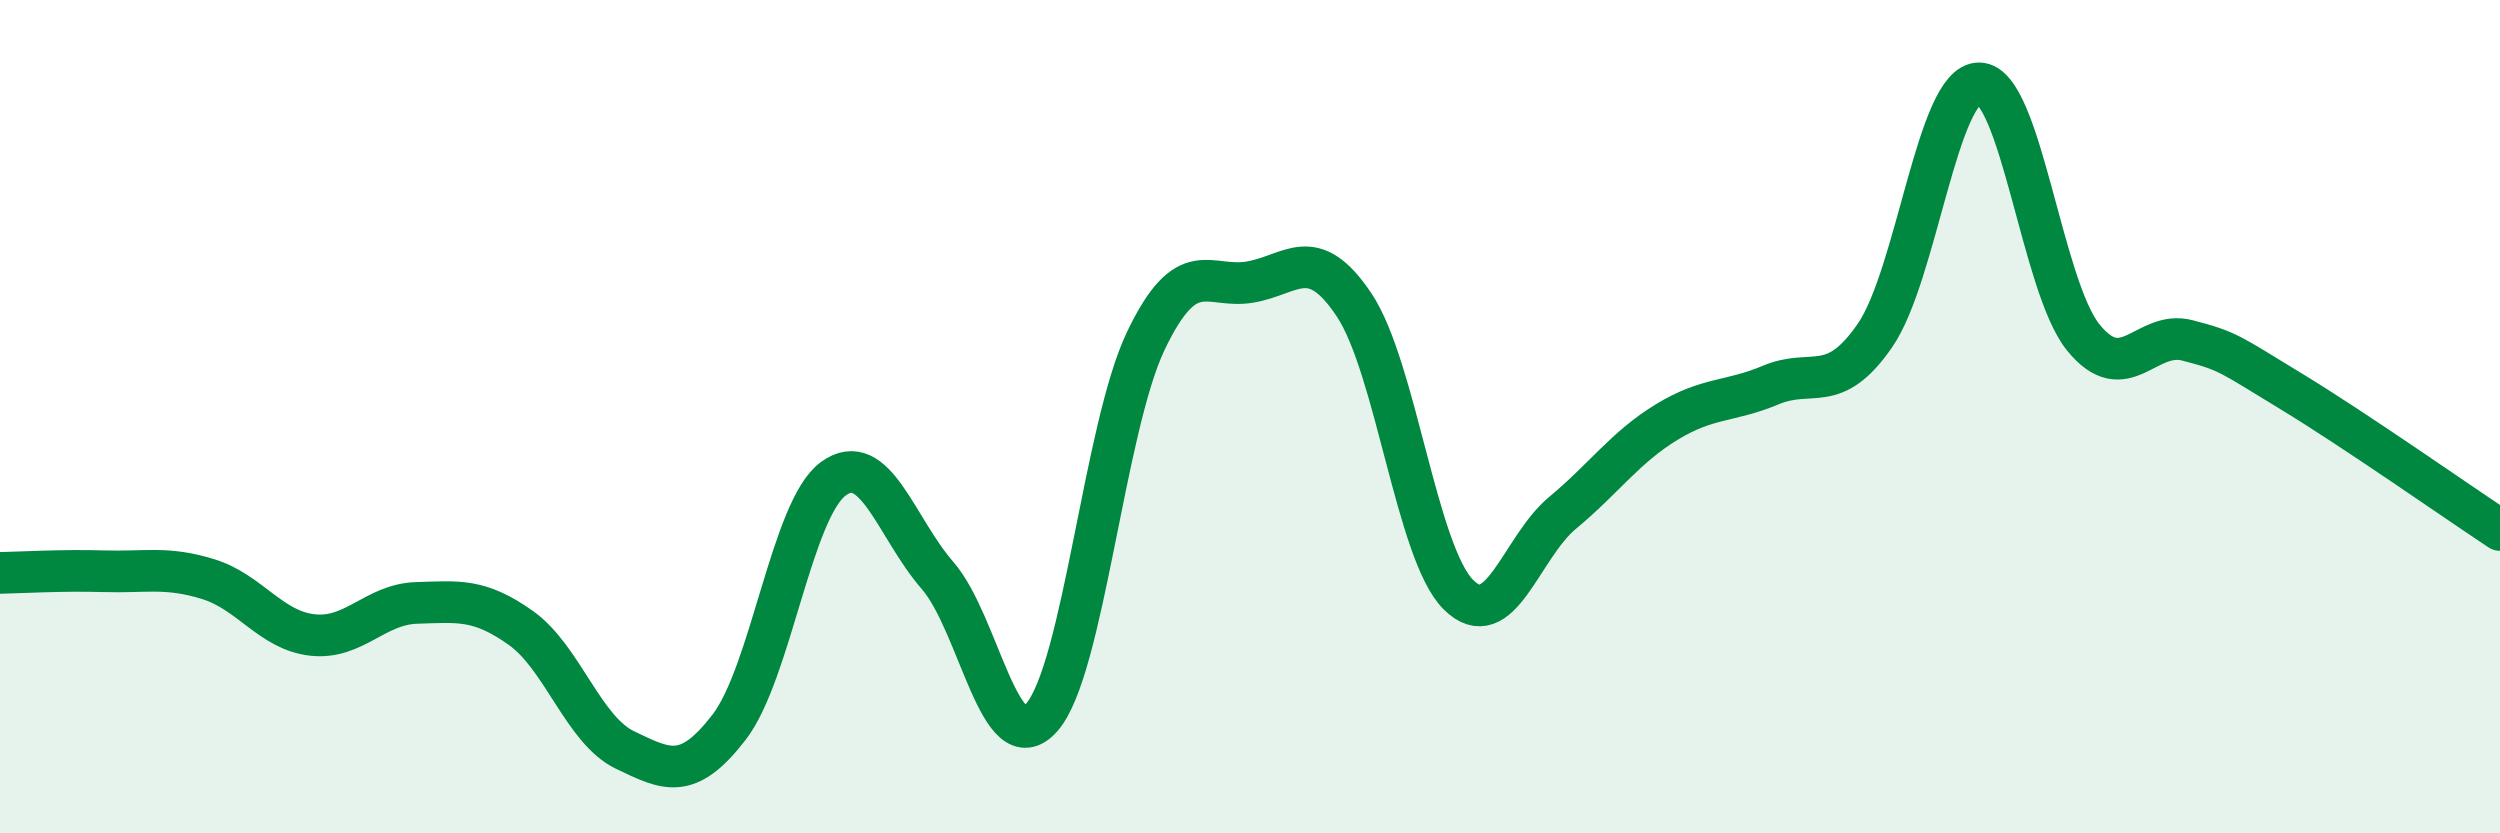
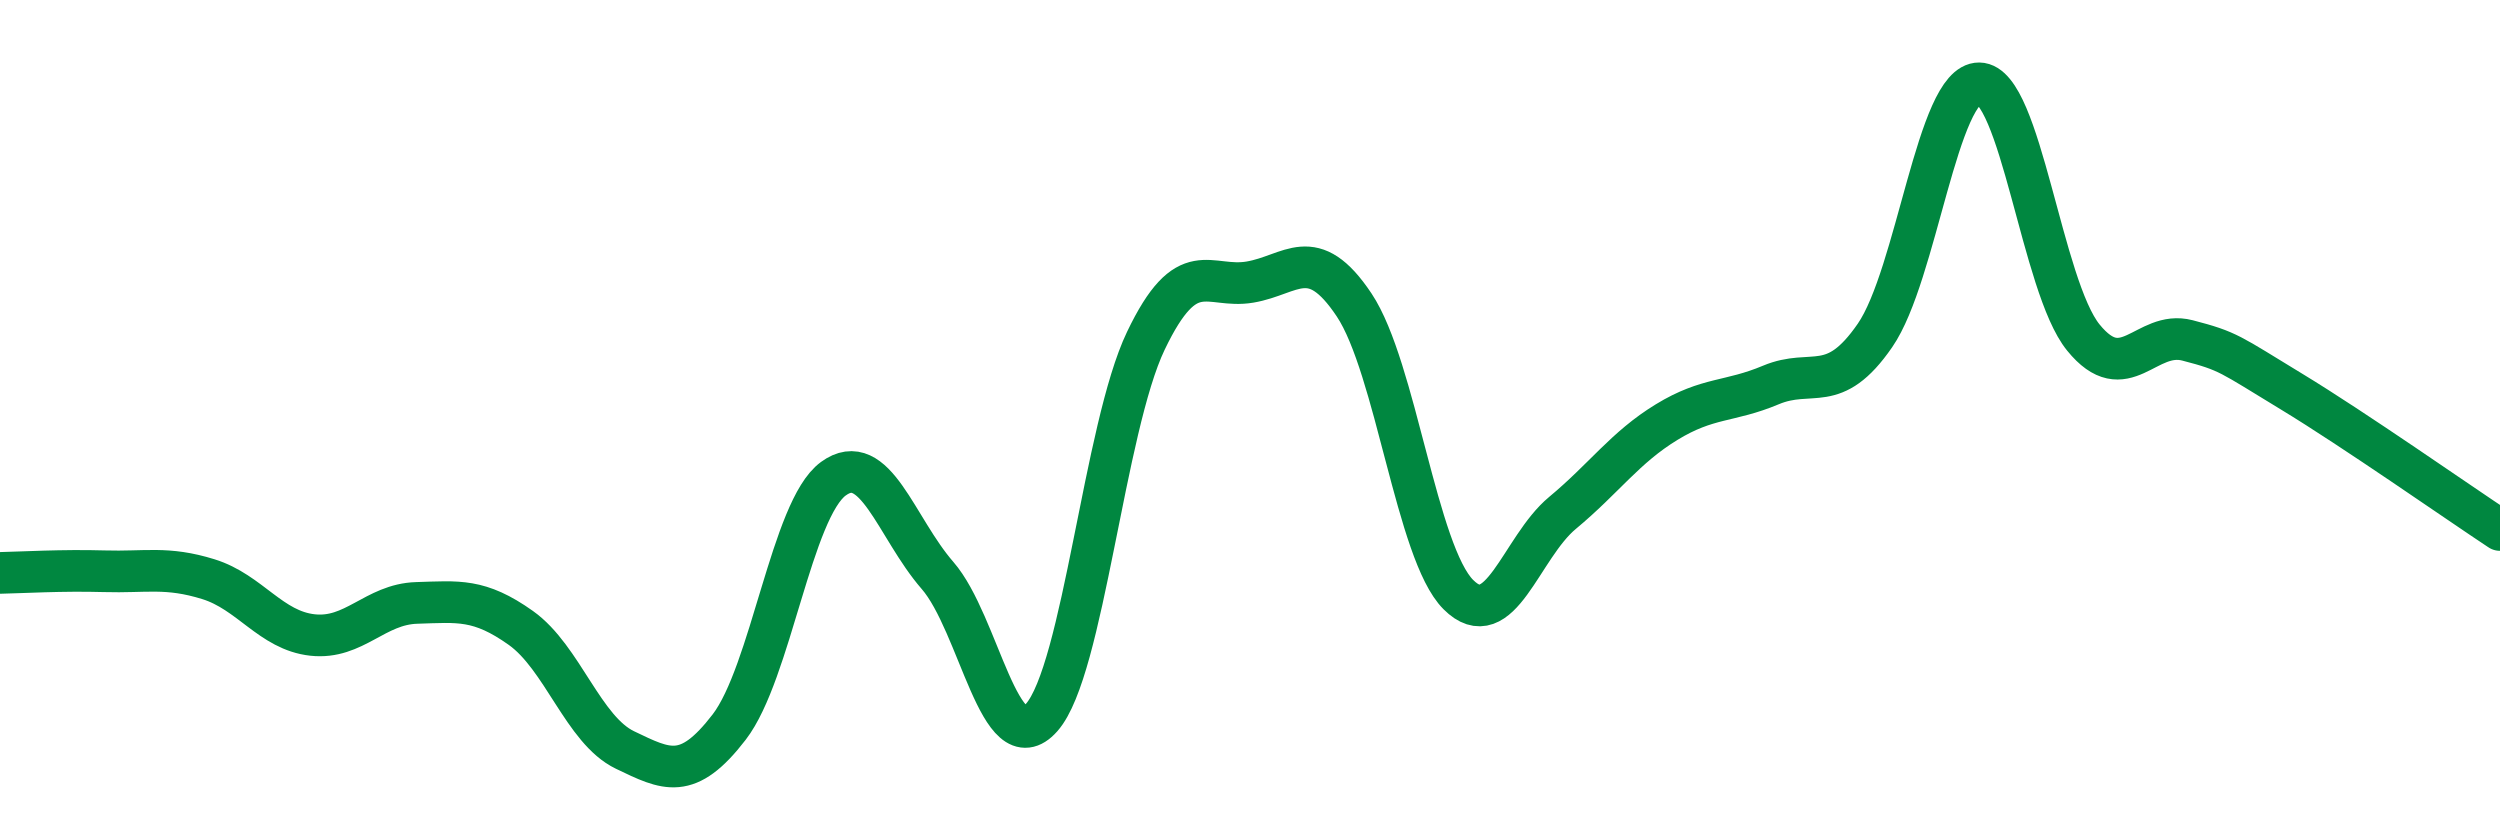
<svg xmlns="http://www.w3.org/2000/svg" width="60" height="20" viewBox="0 0 60 20">
-   <path d="M 0,13.75 C 0.5,13.74 1.5,13.68 2.5,13.71 C 3.5,13.74 4,13.59 5,13.9 C 6,14.21 6.5,15.13 7.5,15.24 C 8.5,15.35 9,14.5 10,14.47 C 11,14.44 11.5,14.36 12.5,15.07 C 13.5,15.78 14,17.52 15,18 C 16,18.48 16.5,18.75 17.5,17.45 C 18.5,16.15 19,12.22 20,11.49 C 21,10.76 21.5,12.66 22.5,13.81 C 23.5,14.96 24,18.35 25,17.22 C 26,16.09 26.5,10.27 27.5,8.18 C 28.5,6.09 29,6.94 30,6.77 C 31,6.6 31.5,5.82 32.5,7.32 C 33.5,8.82 34,13.27 35,14.27 C 36,15.27 36.5,13.14 37.5,12.31 C 38.5,11.48 39,10.74 40,10.13 C 41,9.52 41.5,9.66 42.5,9.24 C 43.5,8.82 44,9.5 45,8.05 C 46,6.6 46.5,1.99 47.5,2 C 48.5,2.01 49,6.87 50,8.1 C 51,9.33 51.5,7.91 52.5,8.17 C 53.5,8.43 53.5,8.49 55,9.4 C 56.5,10.31 59,12.06 60,12.72L60 20L0 20Z" fill="#008740" opacity="0.1" stroke-linecap="round" stroke-linejoin="round" />
  <path d="M 0,13.75 C 0.5,13.74 1.5,13.68 2.5,13.71 C 3.5,13.74 4,13.59 5,13.9 C 6,14.21 6.5,15.13 7.5,15.24 C 8.5,15.35 9,14.5 10,14.47 C 11,14.44 11.5,14.36 12.5,15.07 C 13.5,15.78 14,17.52 15,18 C 16,18.48 16.5,18.75 17.5,17.45 C 18.5,16.15 19,12.22 20,11.49 C 21,10.76 21.5,12.66 22.5,13.81 C 23.5,14.96 24,18.35 25,17.22 C 26,16.09 26.5,10.27 27.5,8.18 C 28.5,6.09 29,6.94 30,6.77 C 31,6.6 31.5,5.82 32.5,7.32 C 33.5,8.82 34,13.27 35,14.27 C 36,15.27 36.5,13.14 37.5,12.31 C 38.5,11.48 39,10.74 40,10.13 C 41,9.52 41.5,9.66 42.5,9.24 C 43.5,8.82 44,9.5 45,8.05 C 46,6.6 46.5,1.99 47.5,2 C 48.5,2.01 49,6.87 50,8.1 C 51,9.33 51.5,7.91 52.5,8.17 C 53.5,8.43 53.5,8.49 55,9.4 C 56.5,10.31 59,12.06 60,12.72" stroke="#008740" stroke-width="1" fill="none" stroke-linecap="round" stroke-linejoin="round" />
</svg>